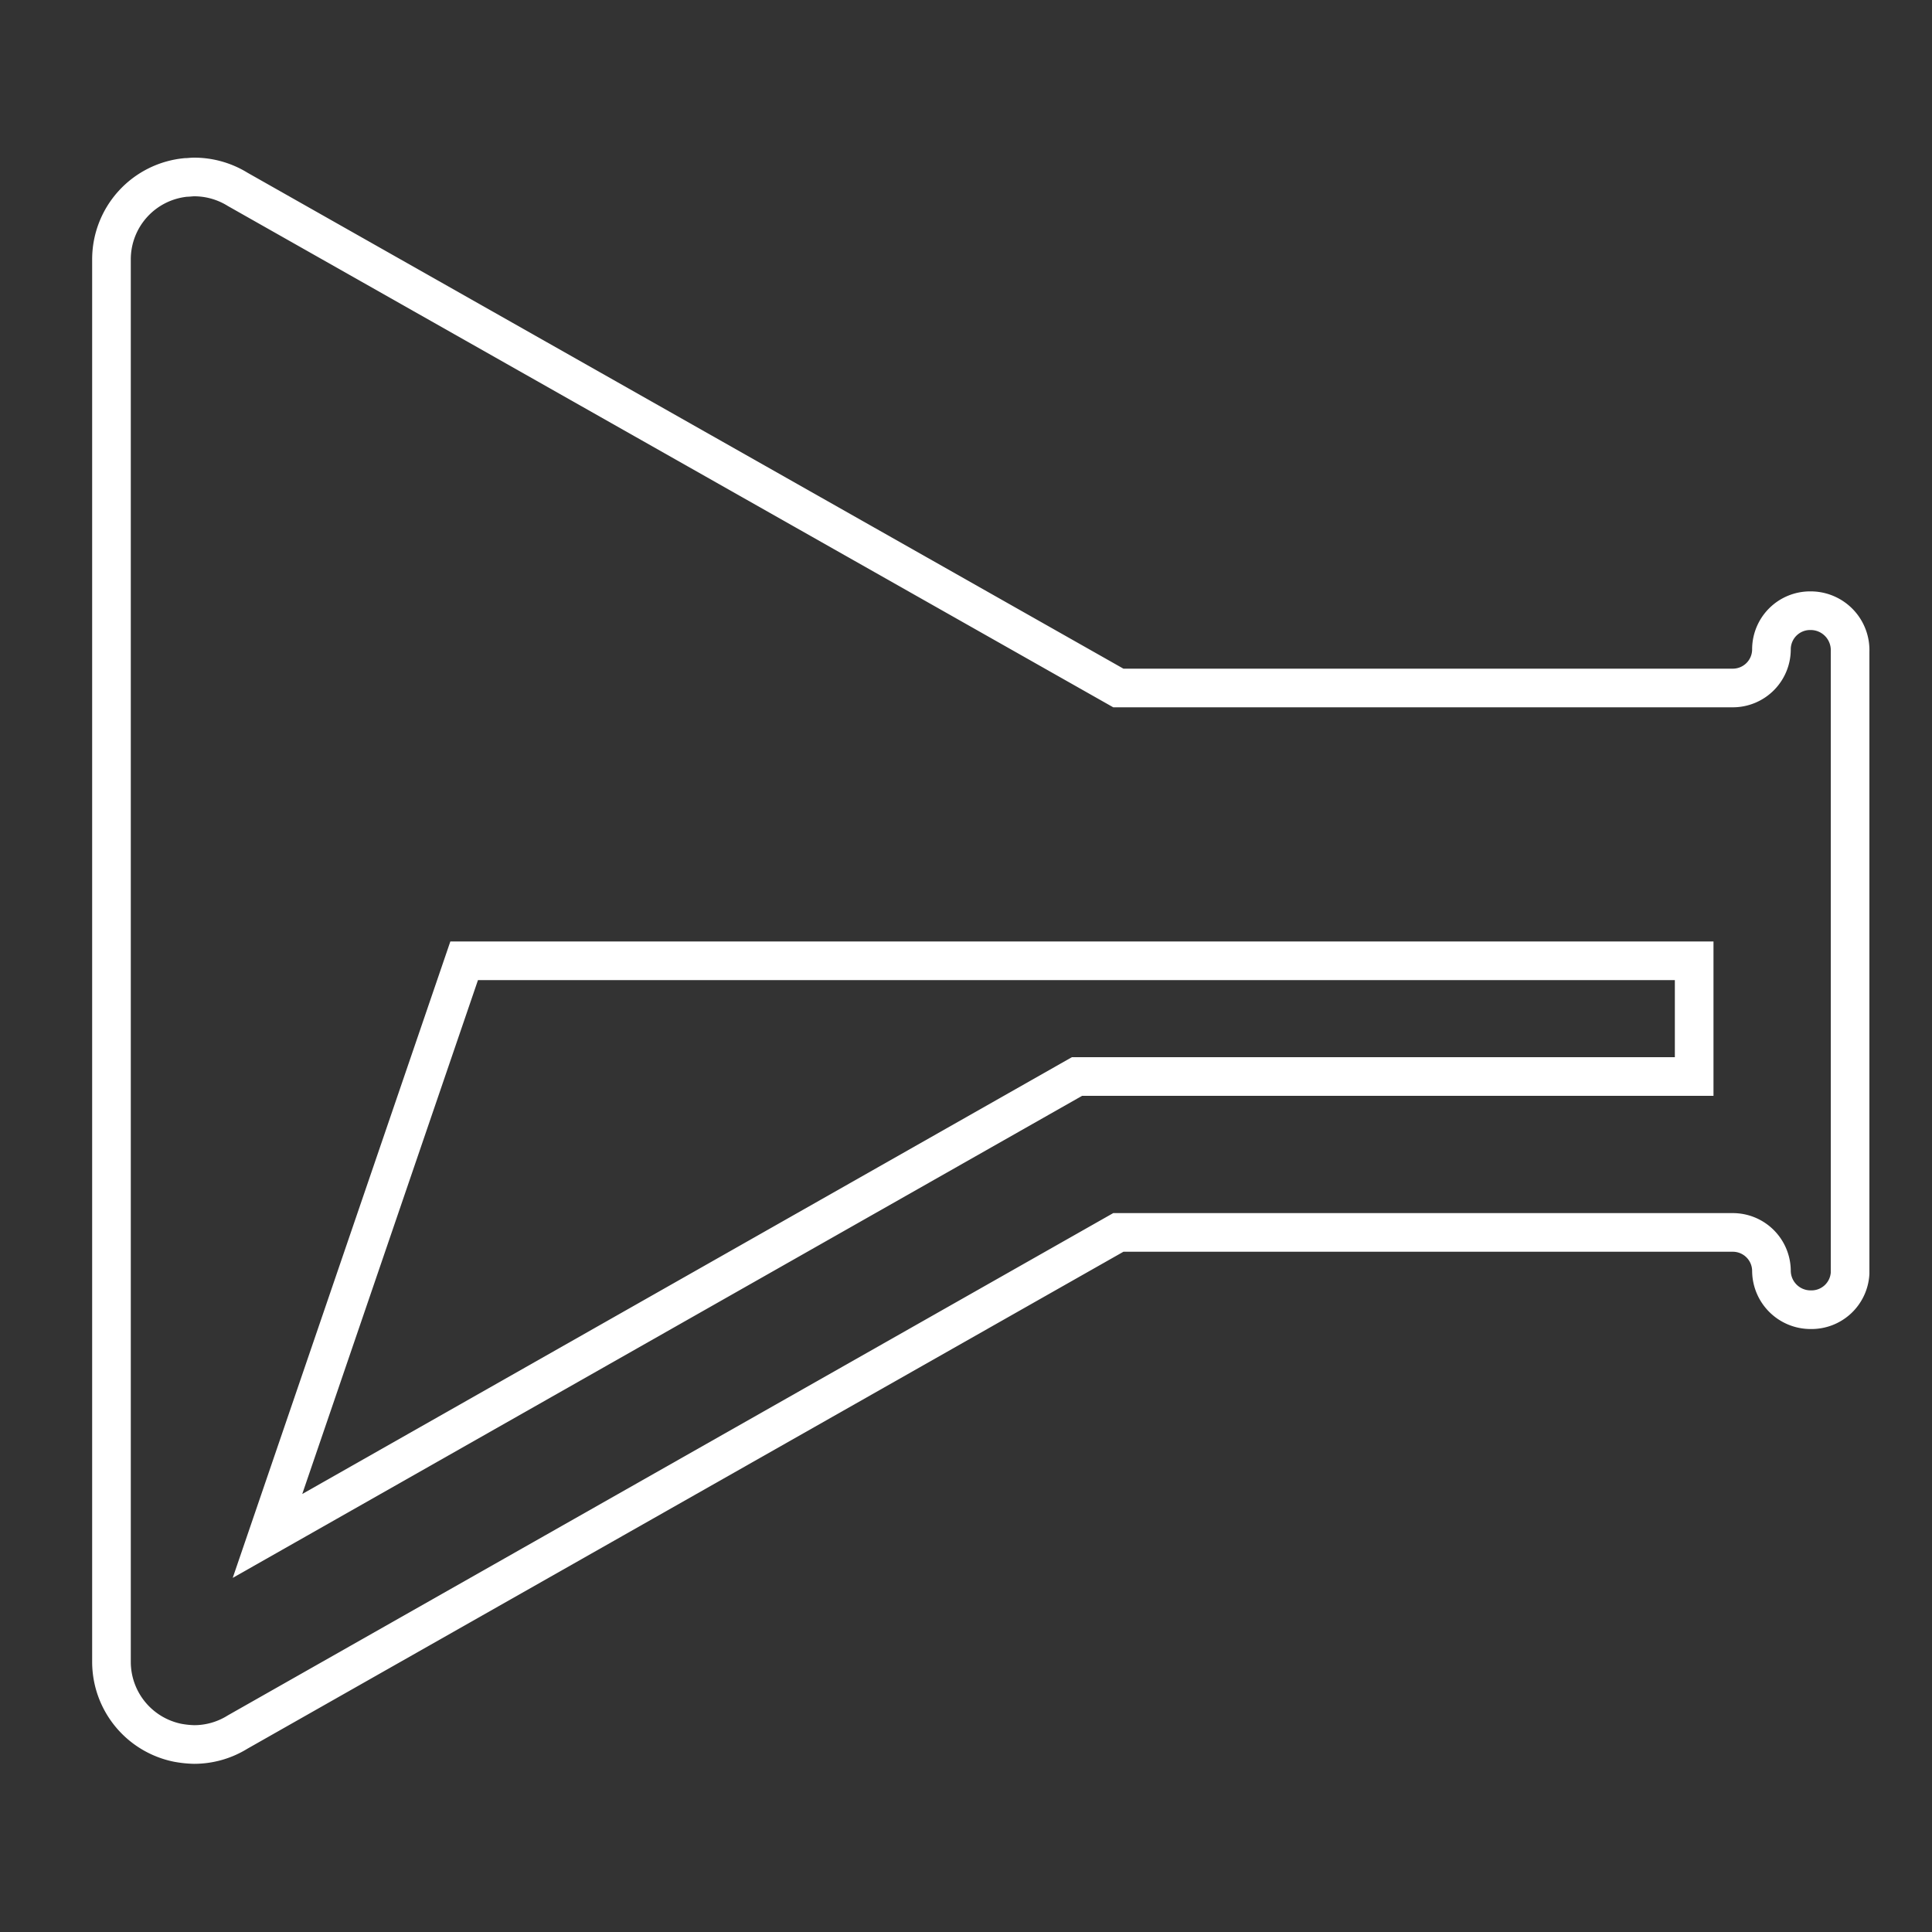
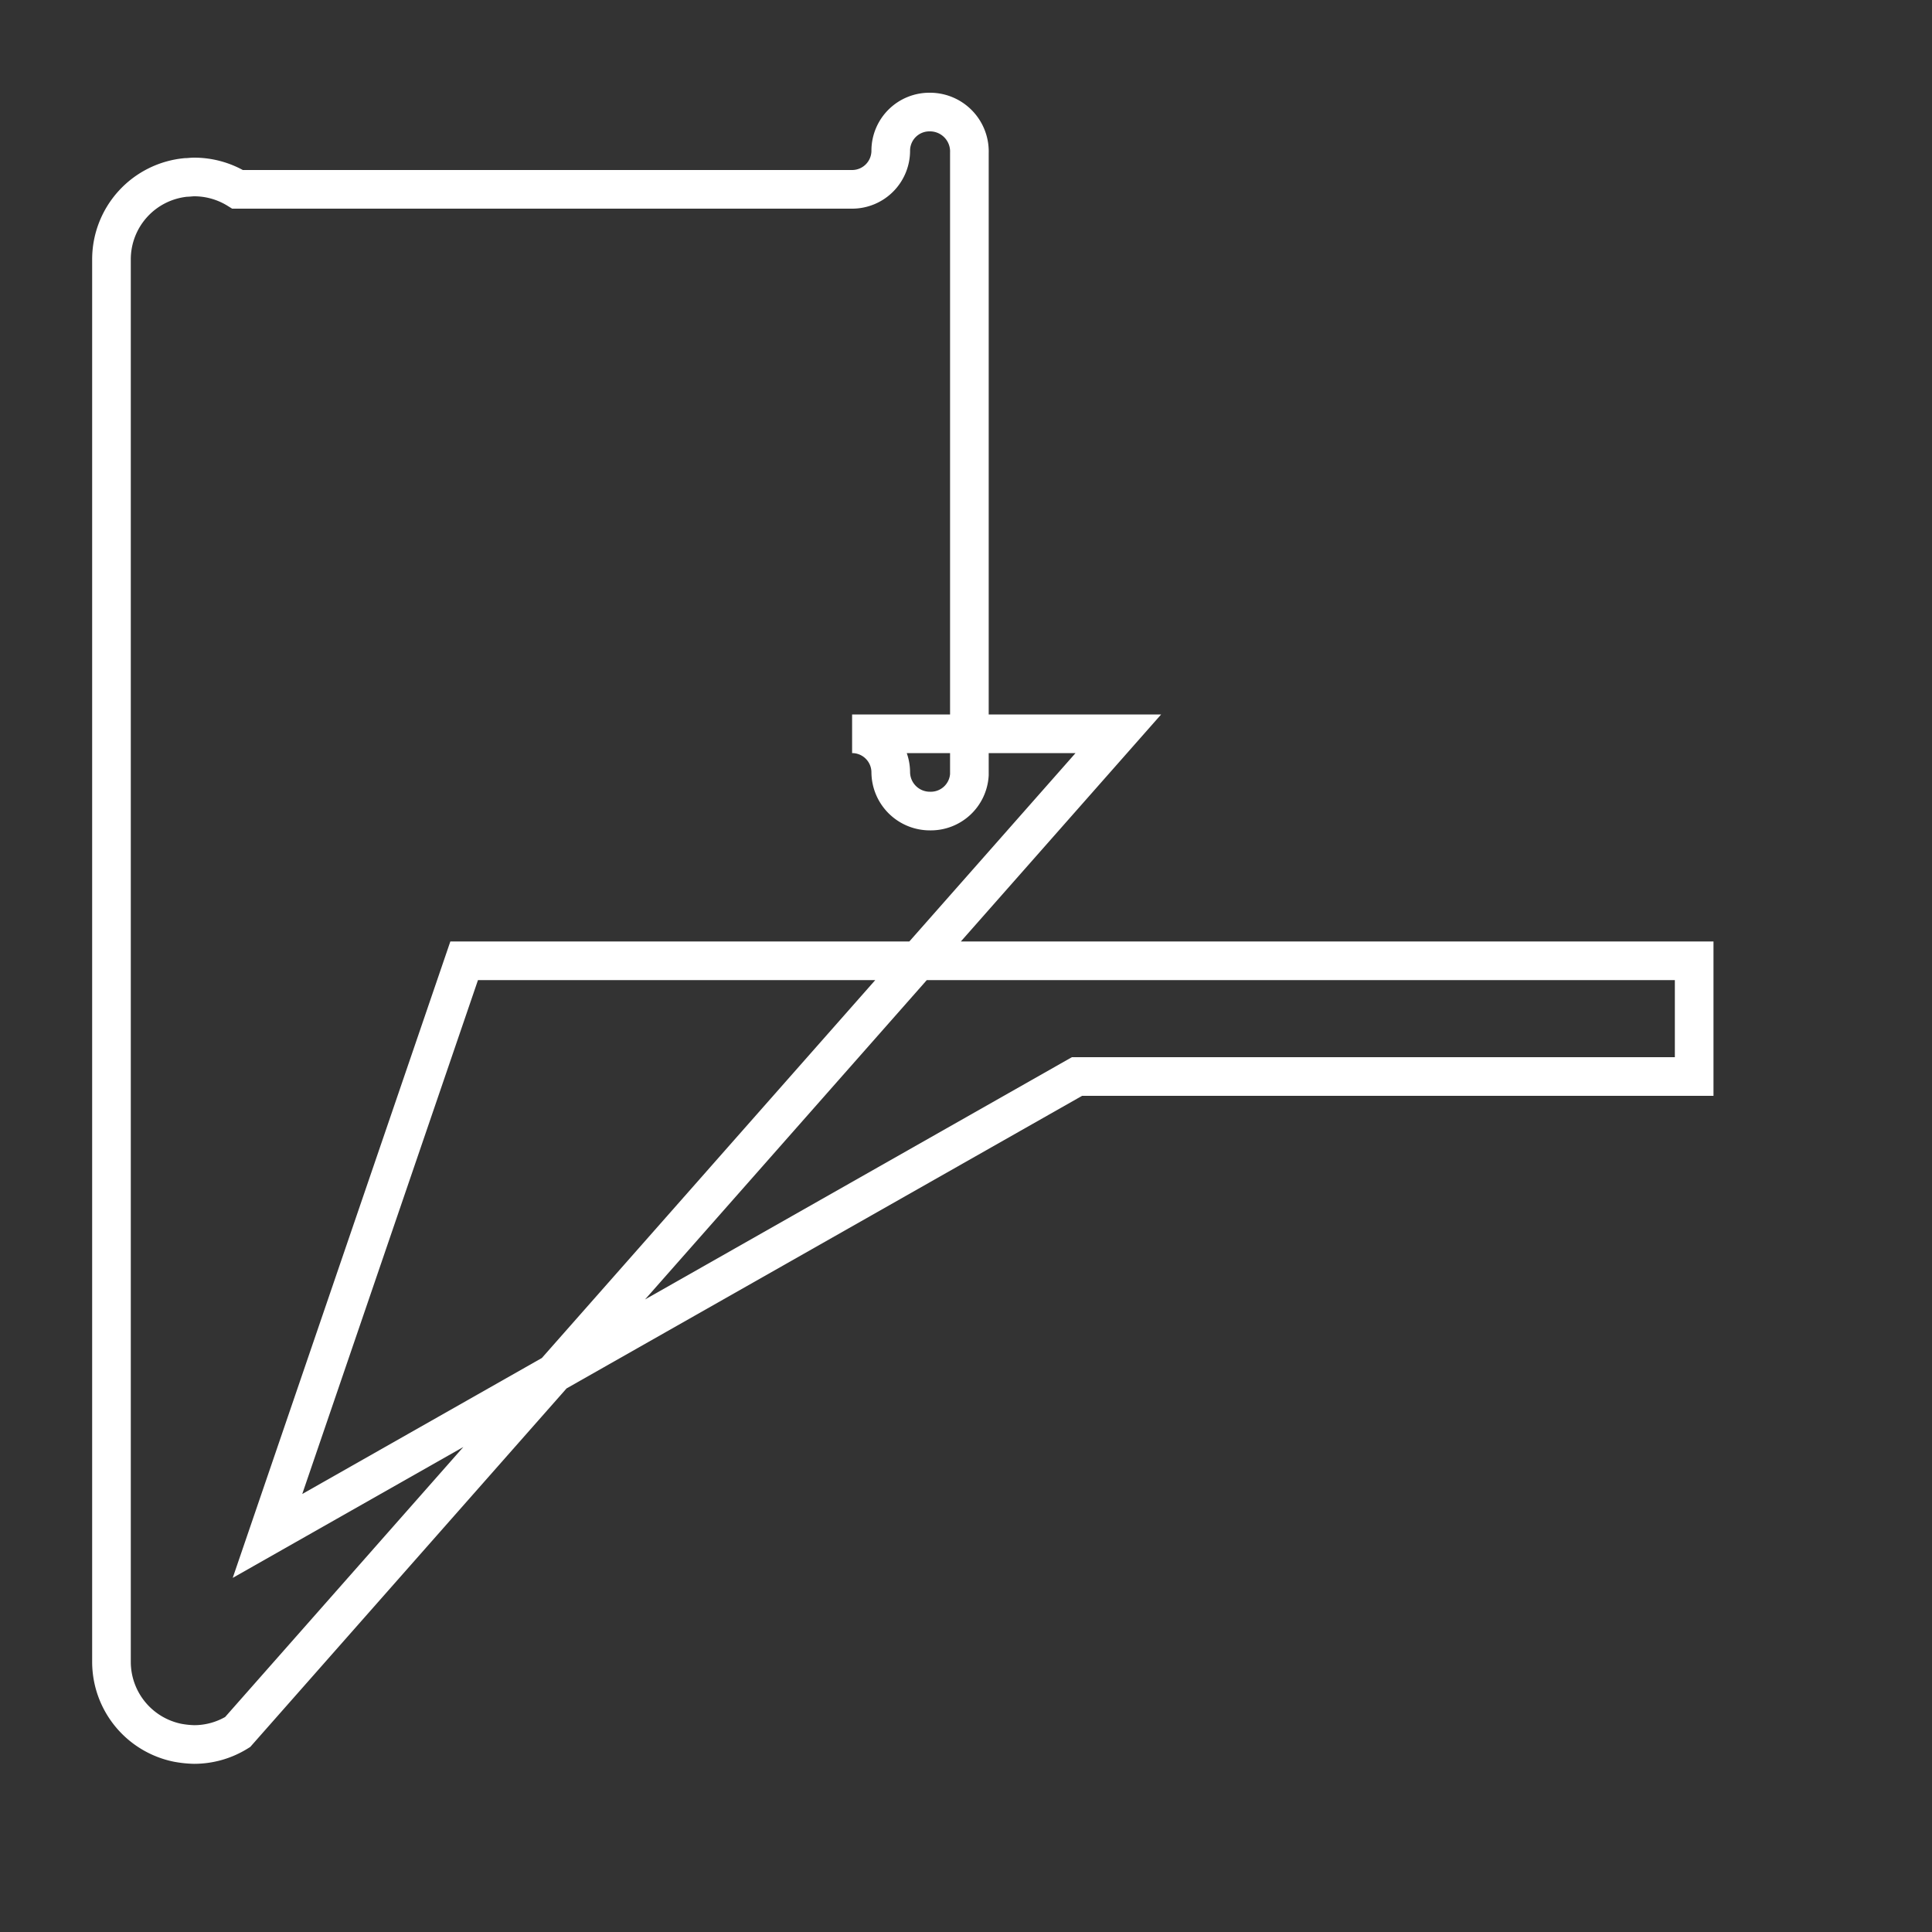
<svg xmlns="http://www.w3.org/2000/svg" id="Layer_1" data-name="Layer 1" viewBox="0 0 200 200">
  <rect x="0" y="0" width="200" height="200" fill="#333333" stroke="none" />
  <defs>
    <style>.cls-1{fill:none;stroke:#fff;stroke-miterlimit:10;stroke-width:4px;}</style>
  </defs>
-   <path class="cls-1" d="M24.6,19.6l91.17,51.62h63.61a4,4,0,0,0,4-4,4,4,0,0,1,4.07-4,4.08,4.08,0,0,1,4.07,4.24v64.36a4,4,0,0,1-4.07,3.76,4.05,4.05,0,0,1-4.07-4,4,4,0,0,0-4-4H115.77L24.6,179.3a8.52,8.52,0,0,1-4.5,1.29,10.53,10.53,0,0,1-1.71-.18,8.55,8.55,0,0,1-6.85-8.32V26.82a8.52,8.52,0,0,1,7.69-8.45c.28,0,.58-.05.87-.05A8.57,8.57,0,0,1,24.6,19.6ZM48.05,99.46,27.69,159l83.8-47.56h63.89V99.46Z" />
+   <path class="cls-1" d="M24.6,19.6h63.61a4,4,0,0,0,4-4,4,4,0,0,1,4.07-4,4.08,4.08,0,0,1,4.07,4.24v64.36a4,4,0,0,1-4.07,3.76,4.05,4.05,0,0,1-4.07-4,4,4,0,0,0-4-4H115.77L24.6,179.3a8.52,8.52,0,0,1-4.5,1.29,10.53,10.53,0,0,1-1.71-.18,8.55,8.55,0,0,1-6.85-8.32V26.82a8.52,8.52,0,0,1,7.69-8.45c.28,0,.58-.05.87-.05A8.57,8.57,0,0,1,24.6,19.6ZM48.05,99.46,27.69,159l83.8-47.56h63.89V99.46Z" />
</svg>